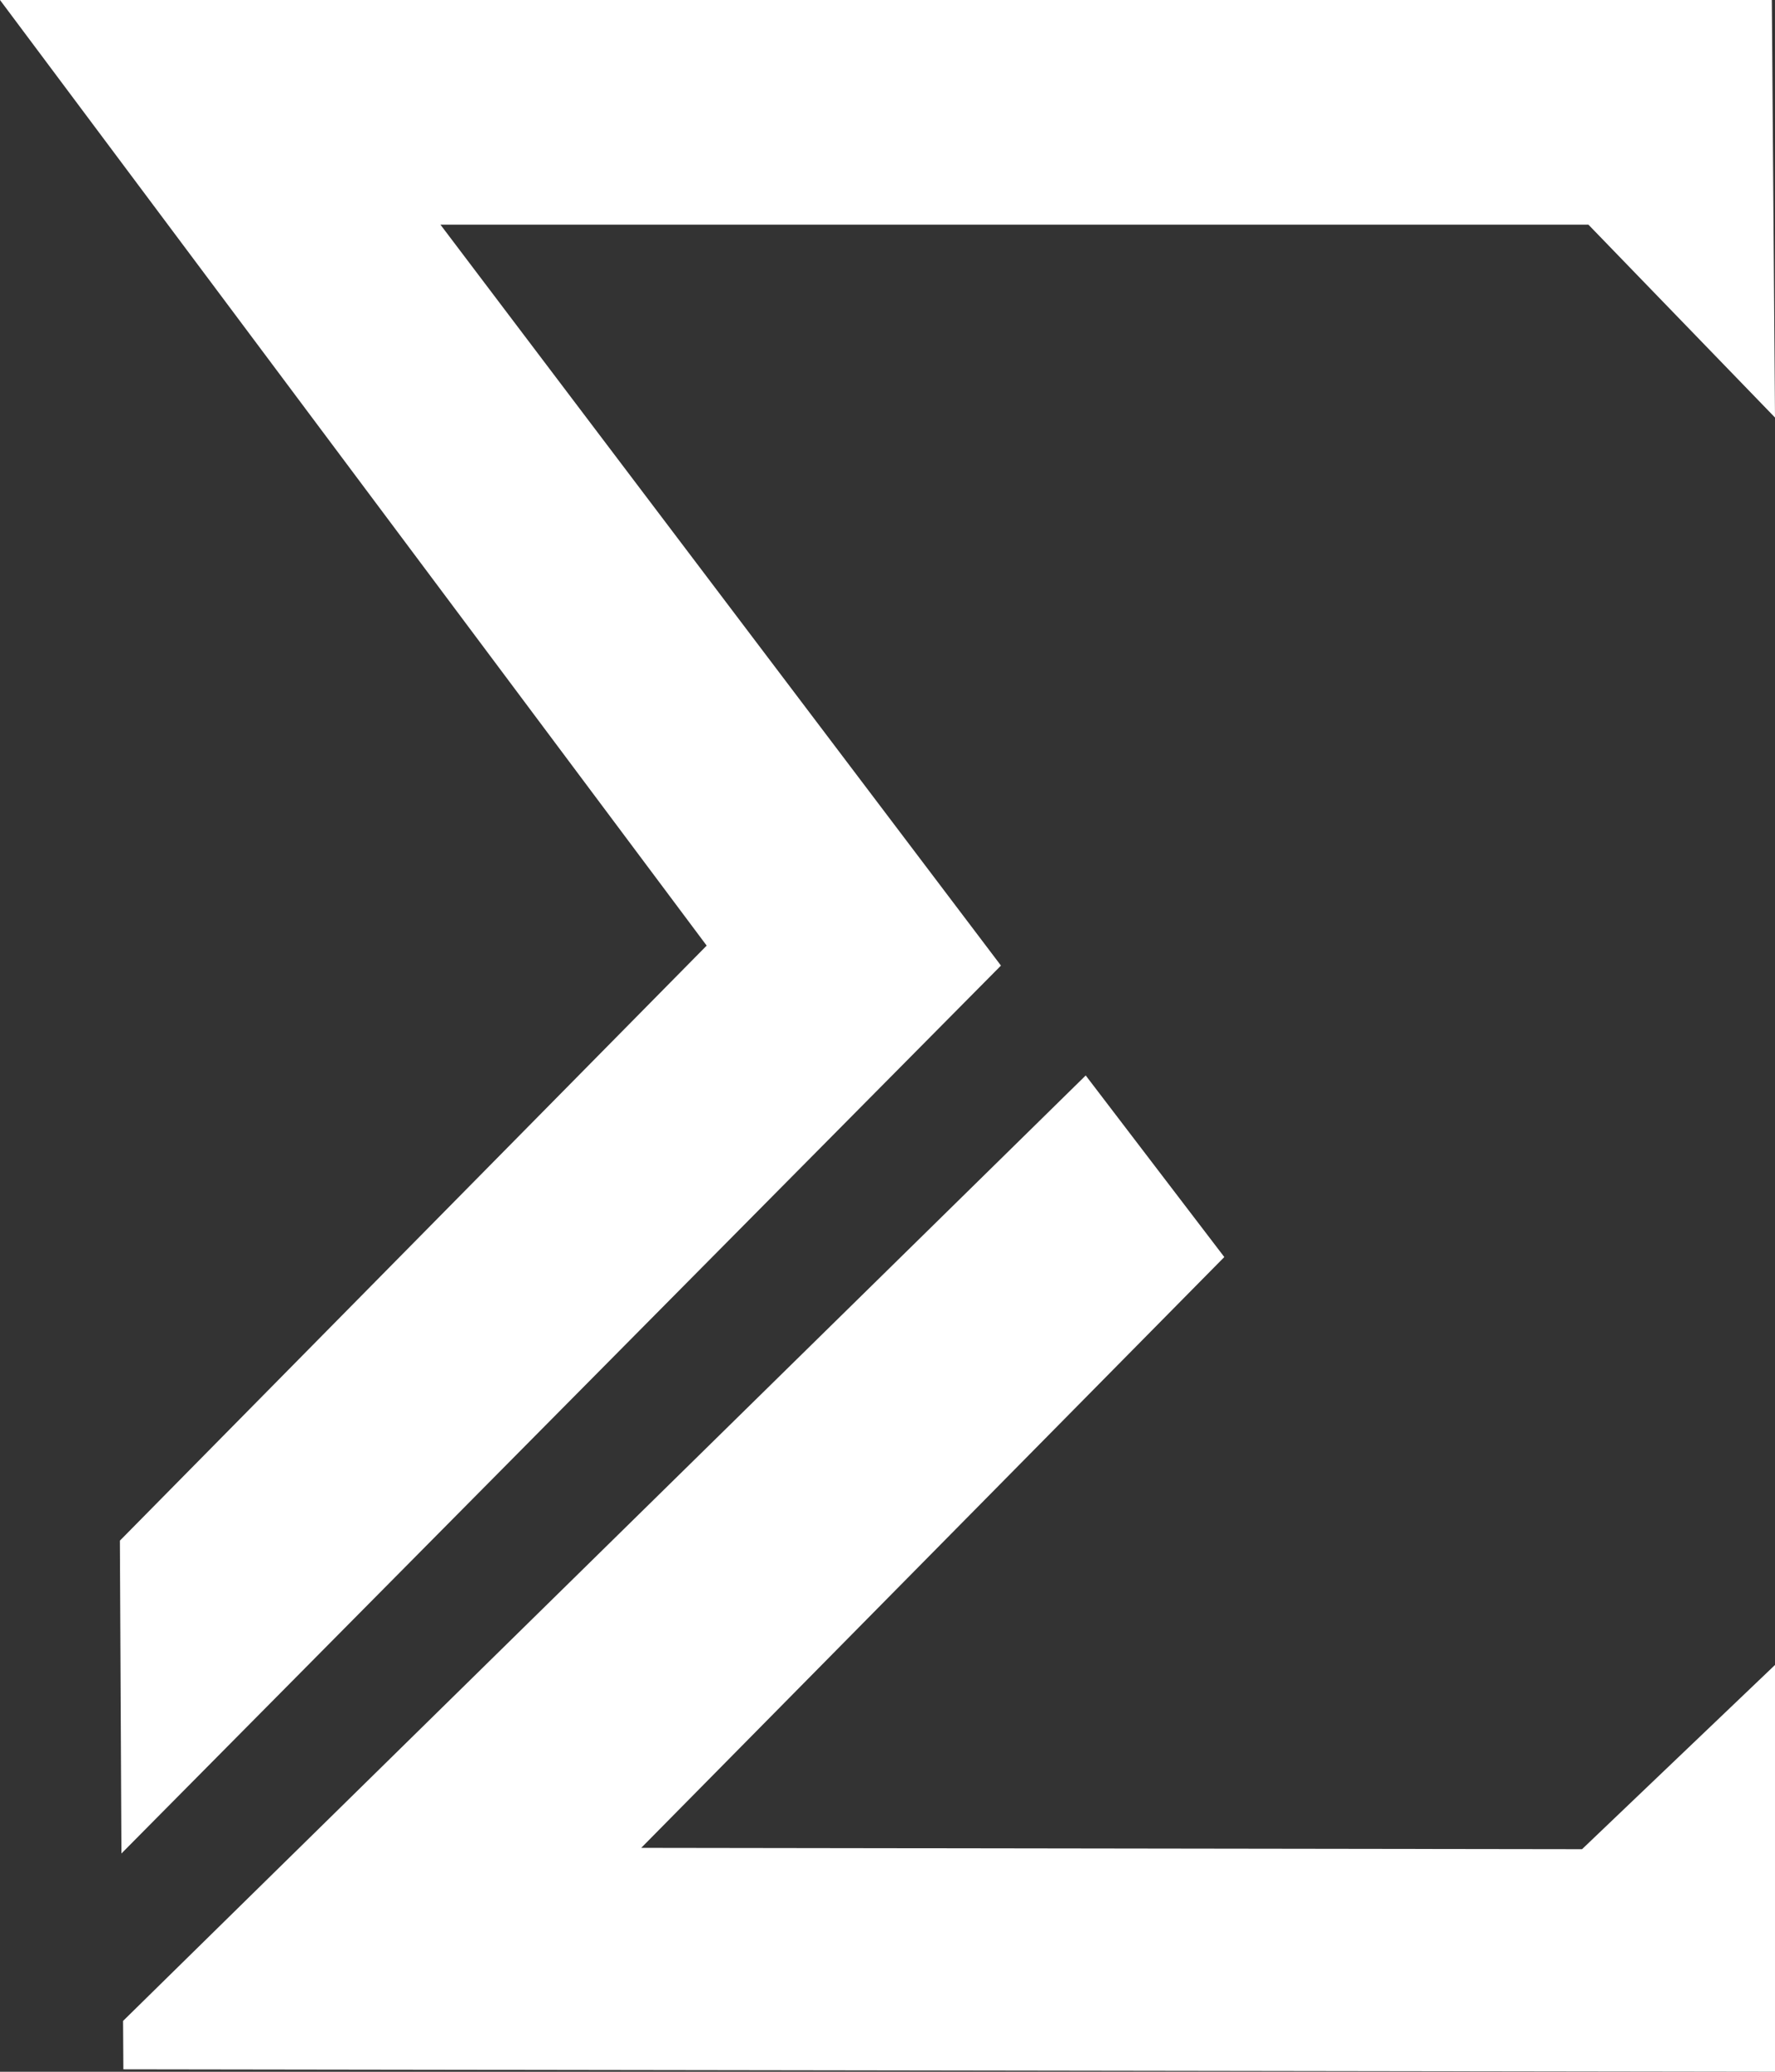
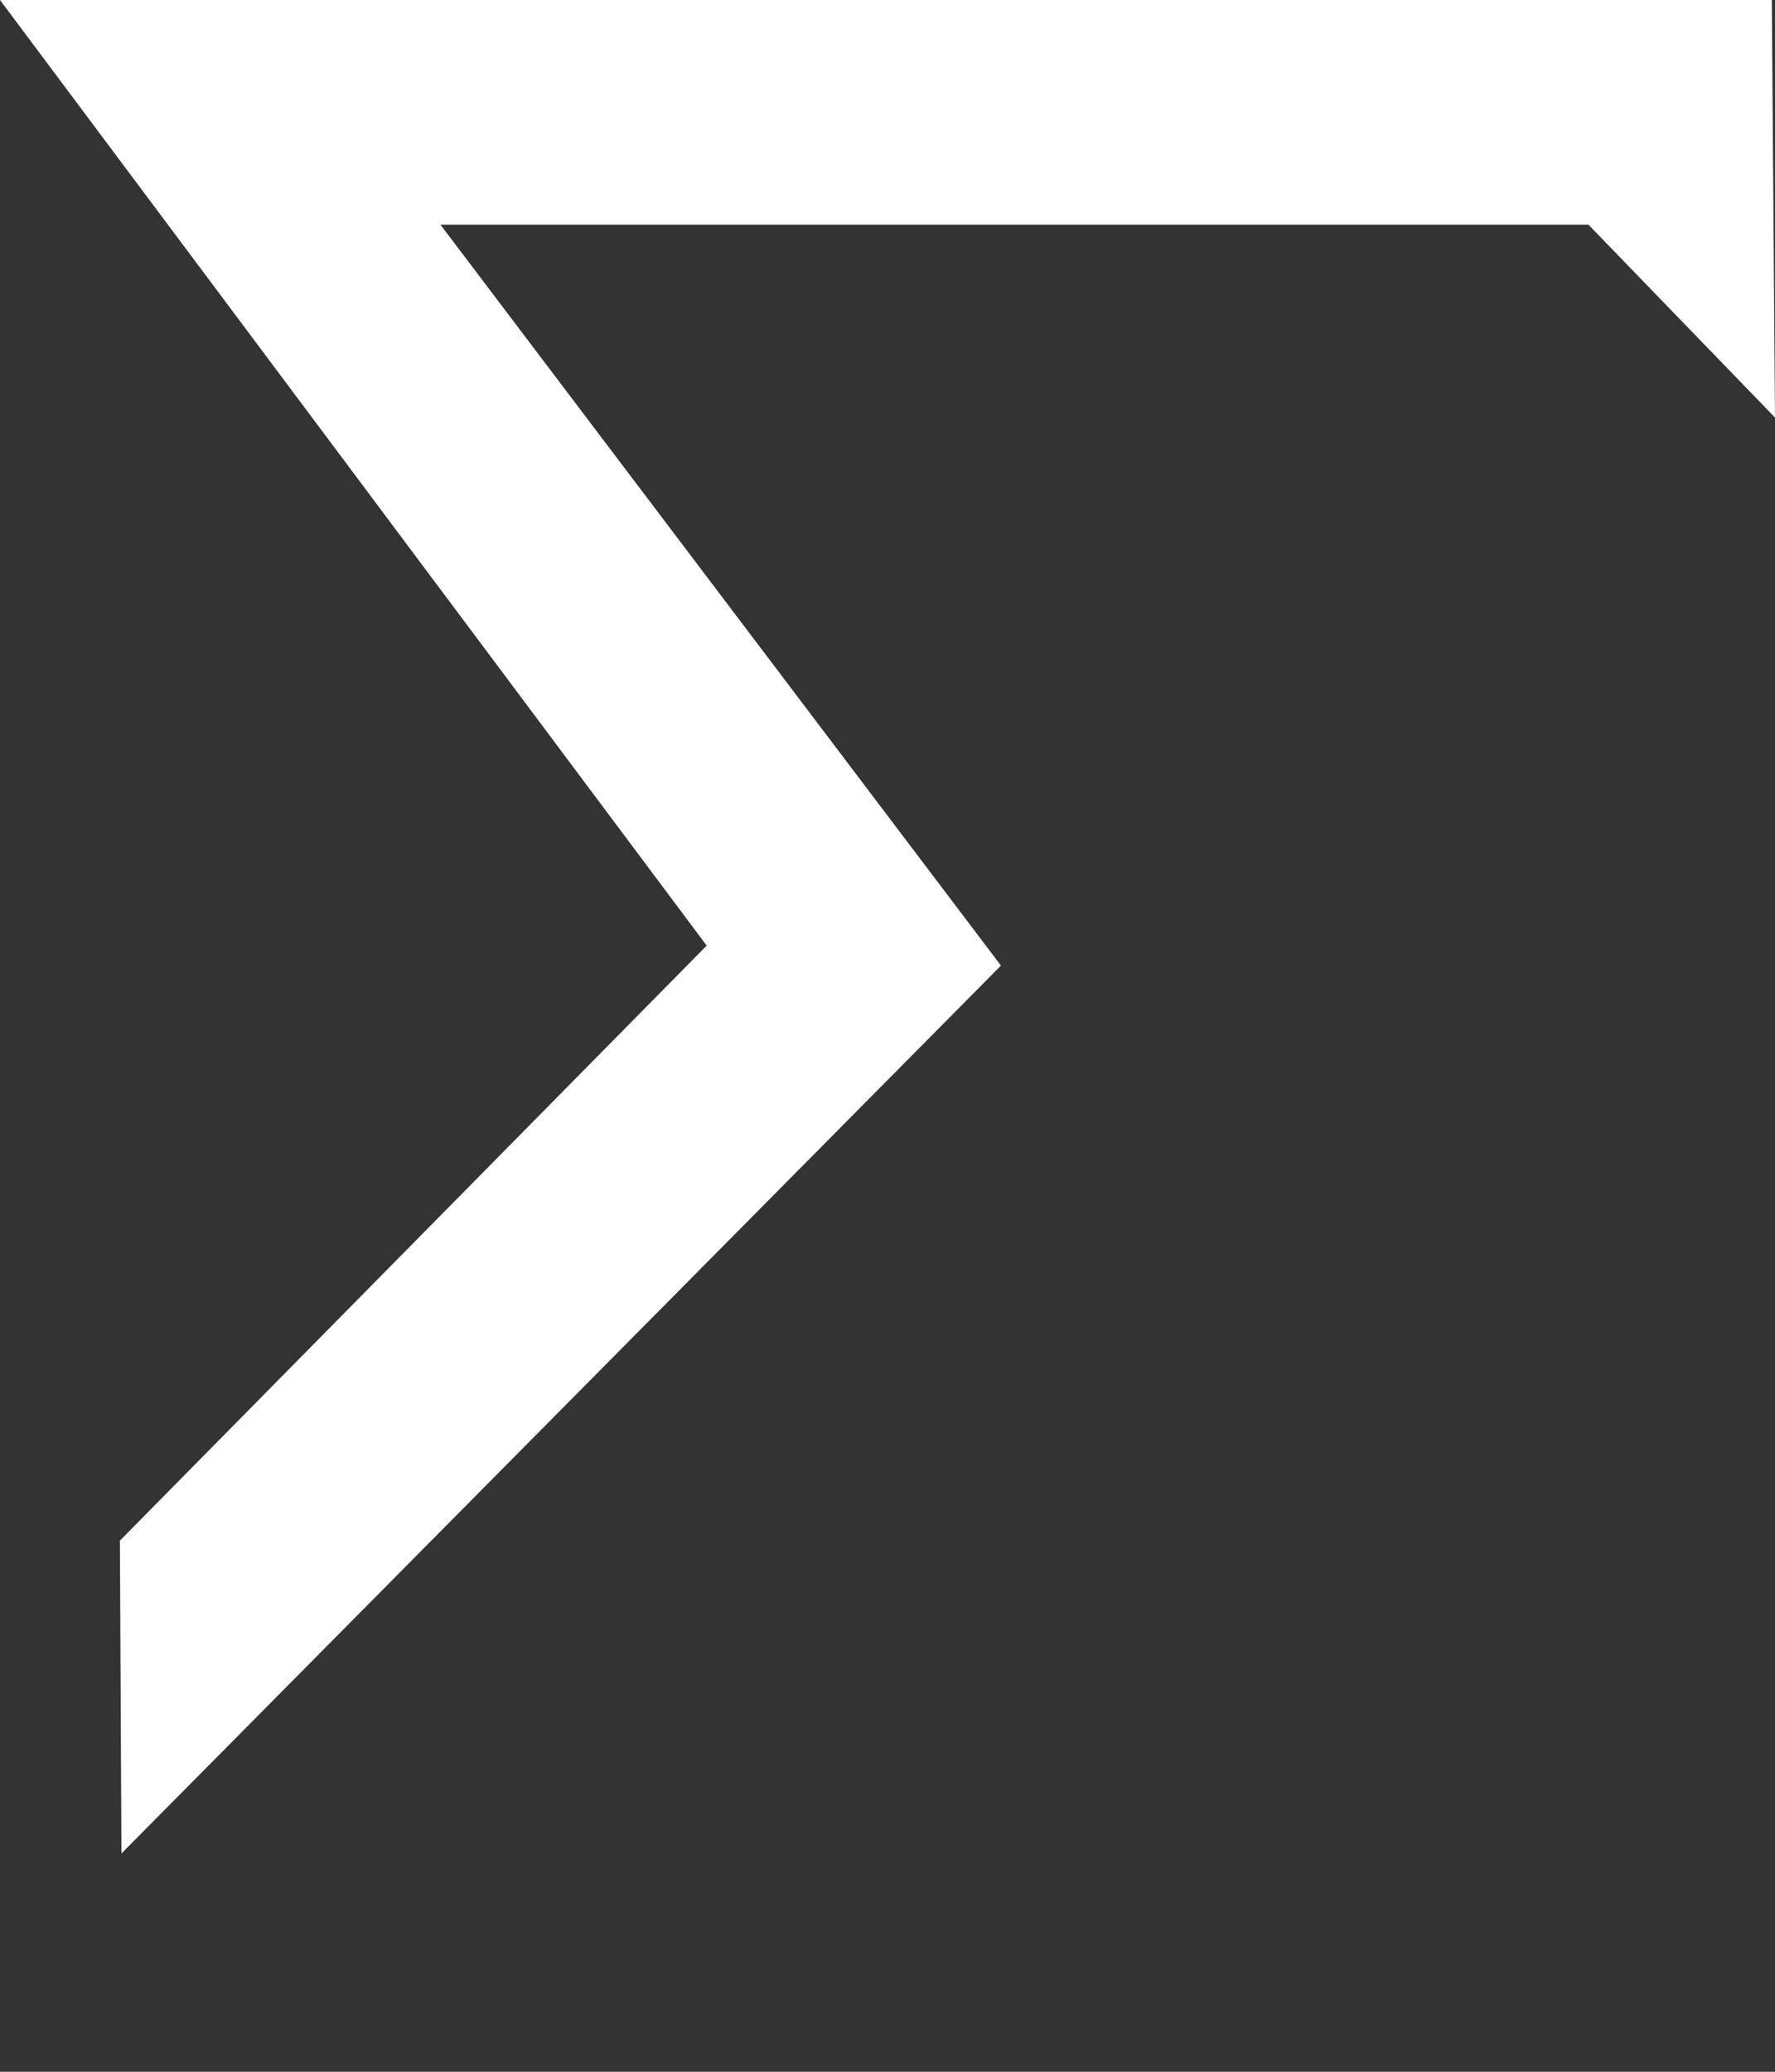
<svg xmlns="http://www.w3.org/2000/svg" width="24" height="28" viewBox="0 0 24 28" fill="none">
  <rect x="0" y="0" width="24" height="28" fill="#333333" stroke="none" />
  <path d="M1.642 25.05L1.621 20.822L9.555 12.78L0 0H23.957L24 5.643L21.477 3.036H5.955L13.534 13.05L1.642 25.05Z" fill="white" />
-   <path d="M24 28L1.668 27.967L1.664 27.313L14.68 14.535L16.554 16.989L8.67 24.974L21.391 24.992L24 22.502V28Z" fill="white" />
</svg>